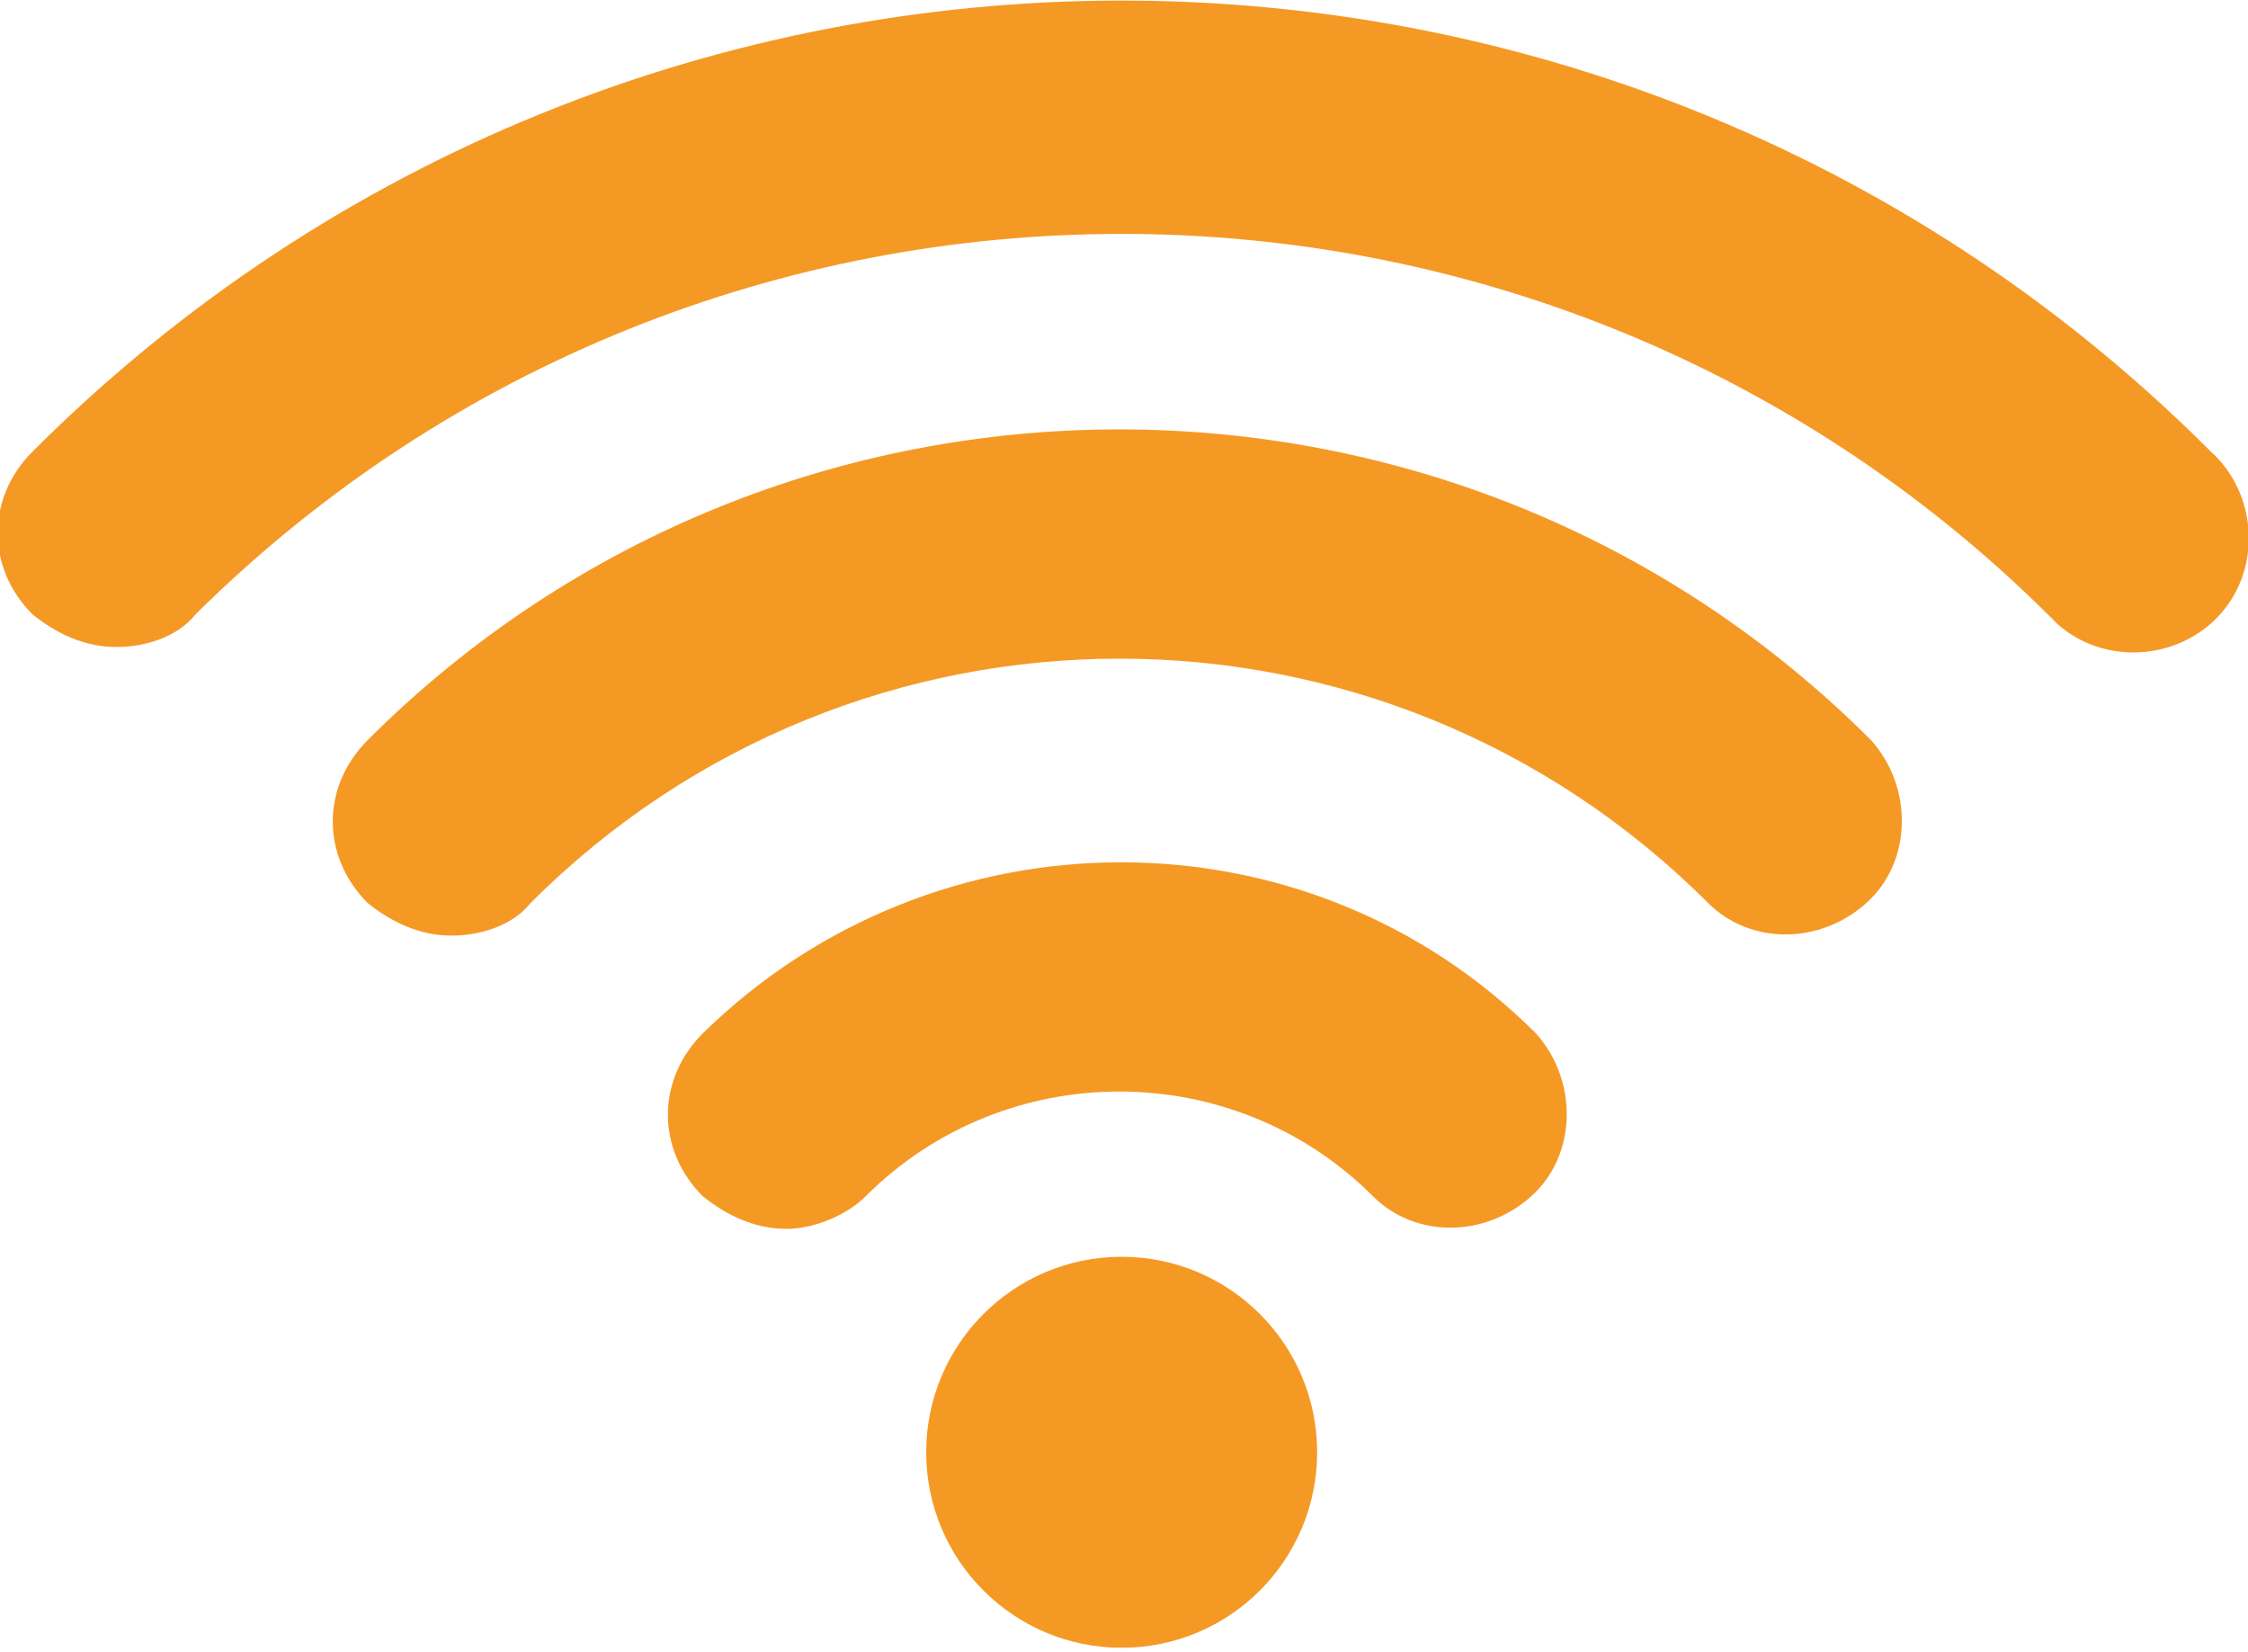
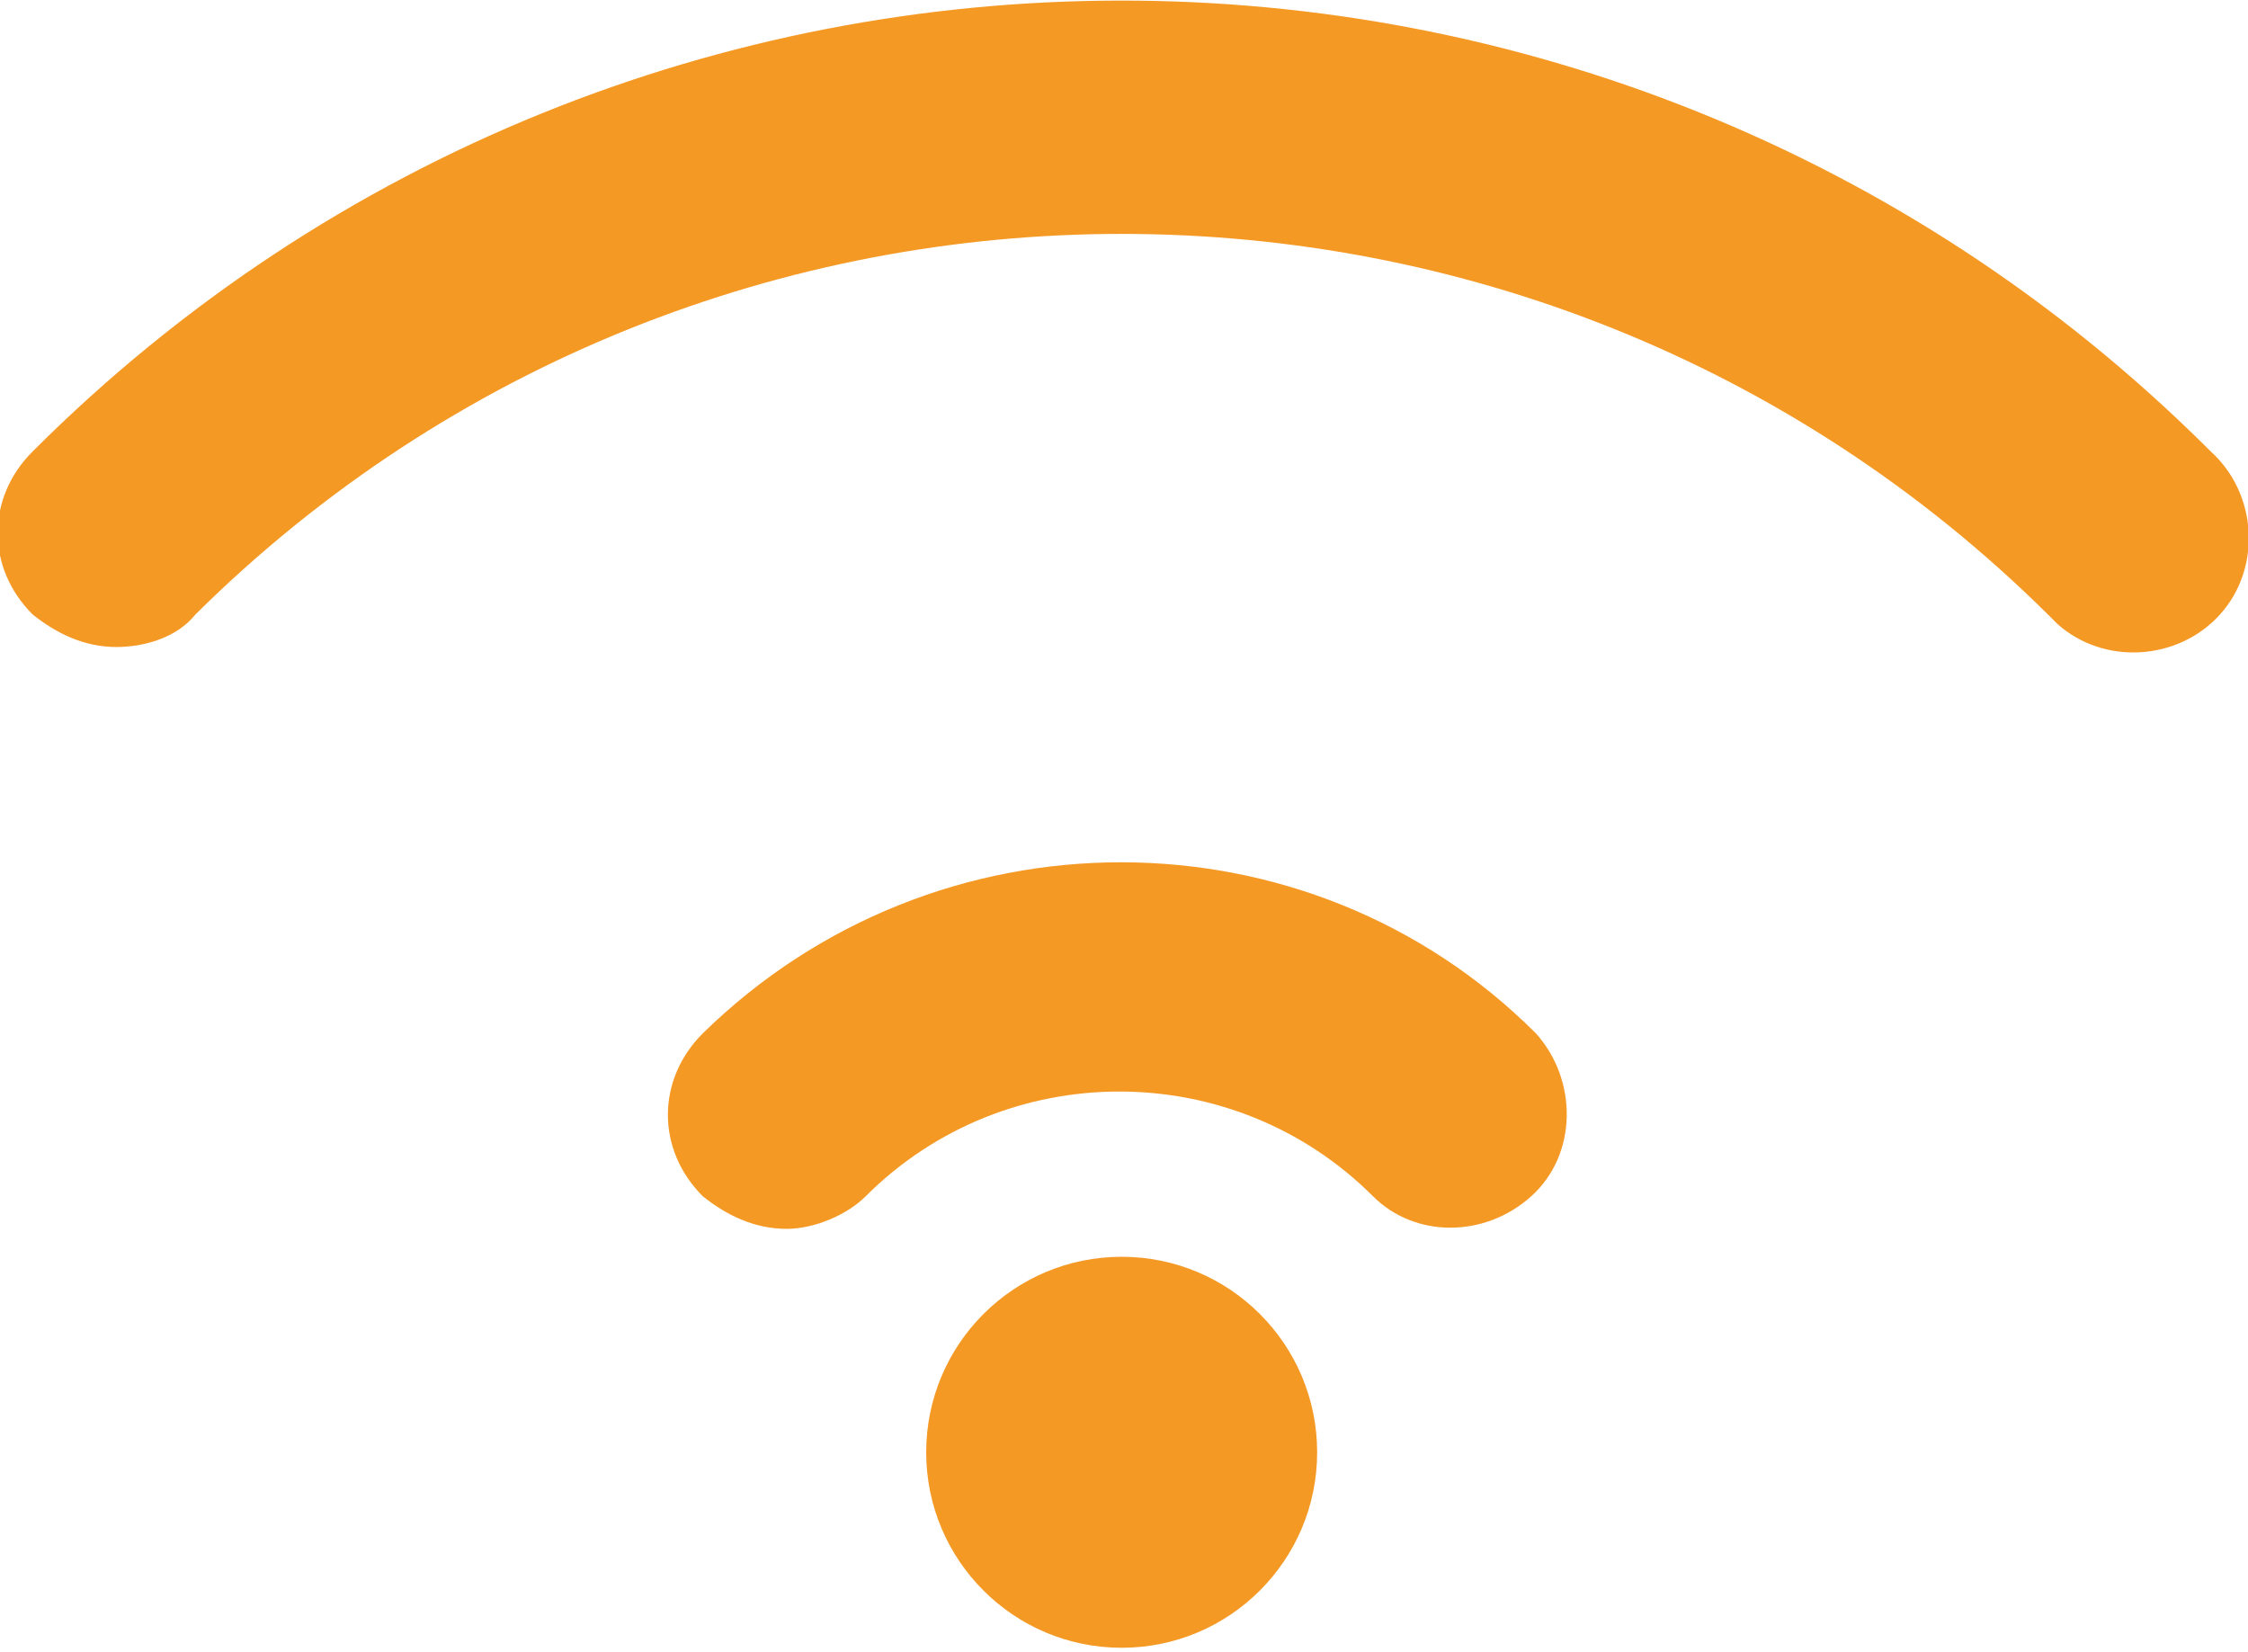
<svg xmlns="http://www.w3.org/2000/svg" version="1.1" id="Layer_1" x="0px" y="0px" viewBox="0 0 48.3 35.5" style="enable-background:new 0 0 48.3 35.5;" xml:space="preserve">
  <style type="text/css">
	.st0{fill:#F59925;}
</style>
  <g id="Layer_2_00000174561848185405061270000015201946546561229710_">
    <g id="Layer_1-2">
      <g id="WIFI_Icon">
        <path class="st0" d="M16.9,26.4c-0.7,0-1.3-0.3-1.8-0.7c-1-1-1-2.5,0-3.5c5-4.9,13-4.9,17.9,0c0.9,1,0.9,2.6-0.1,3.5     c-1,0.9-2.5,0.9-3.4,0c-3-3-7.9-3-10.9,0C18.2,26.1,17.5,26.4,16.9,26.4z" />
-         <path class="st0" d="M9.7,20.1c-0.7,0-1.3-0.3-1.8-0.7c-1-1-1-2.5,0-3.5c8.9-8.9,23.4-8.9,32.3,0c0,0,0,0,0,0     c0.9,1,0.9,2.6-0.1,3.5c-1,0.9-2.5,0.9-3.4,0c-7-7-18.3-7-25.3,0c0,0,0,0,0,0C11,19.9,10.3,20.1,9.7,20.1z" />
        <path class="st0" d="M2.5,13.9c-0.7,0-1.3-0.3-1.8-0.7c-1-1-1-2.5,0-3.5c0,0,0,0,0,0C13.6-3.2,34.5-3.2,47.4,9.6c0,0,0,0,0.1,0.1     c1,0.9,1.1,2.5,0.2,3.5s-2.5,1.1-3.5,0.2c-0.1-0.1-0.1-0.1-0.2-0.2C33,2.3,15.2,2.3,4.2,13.2C3.8,13.7,3.1,13.9,2.5,13.9z" />
        <circle class="st0" cx="24.1" cy="31.2" r="4.2" />
      </g>
    </g>
  </g>
</svg>